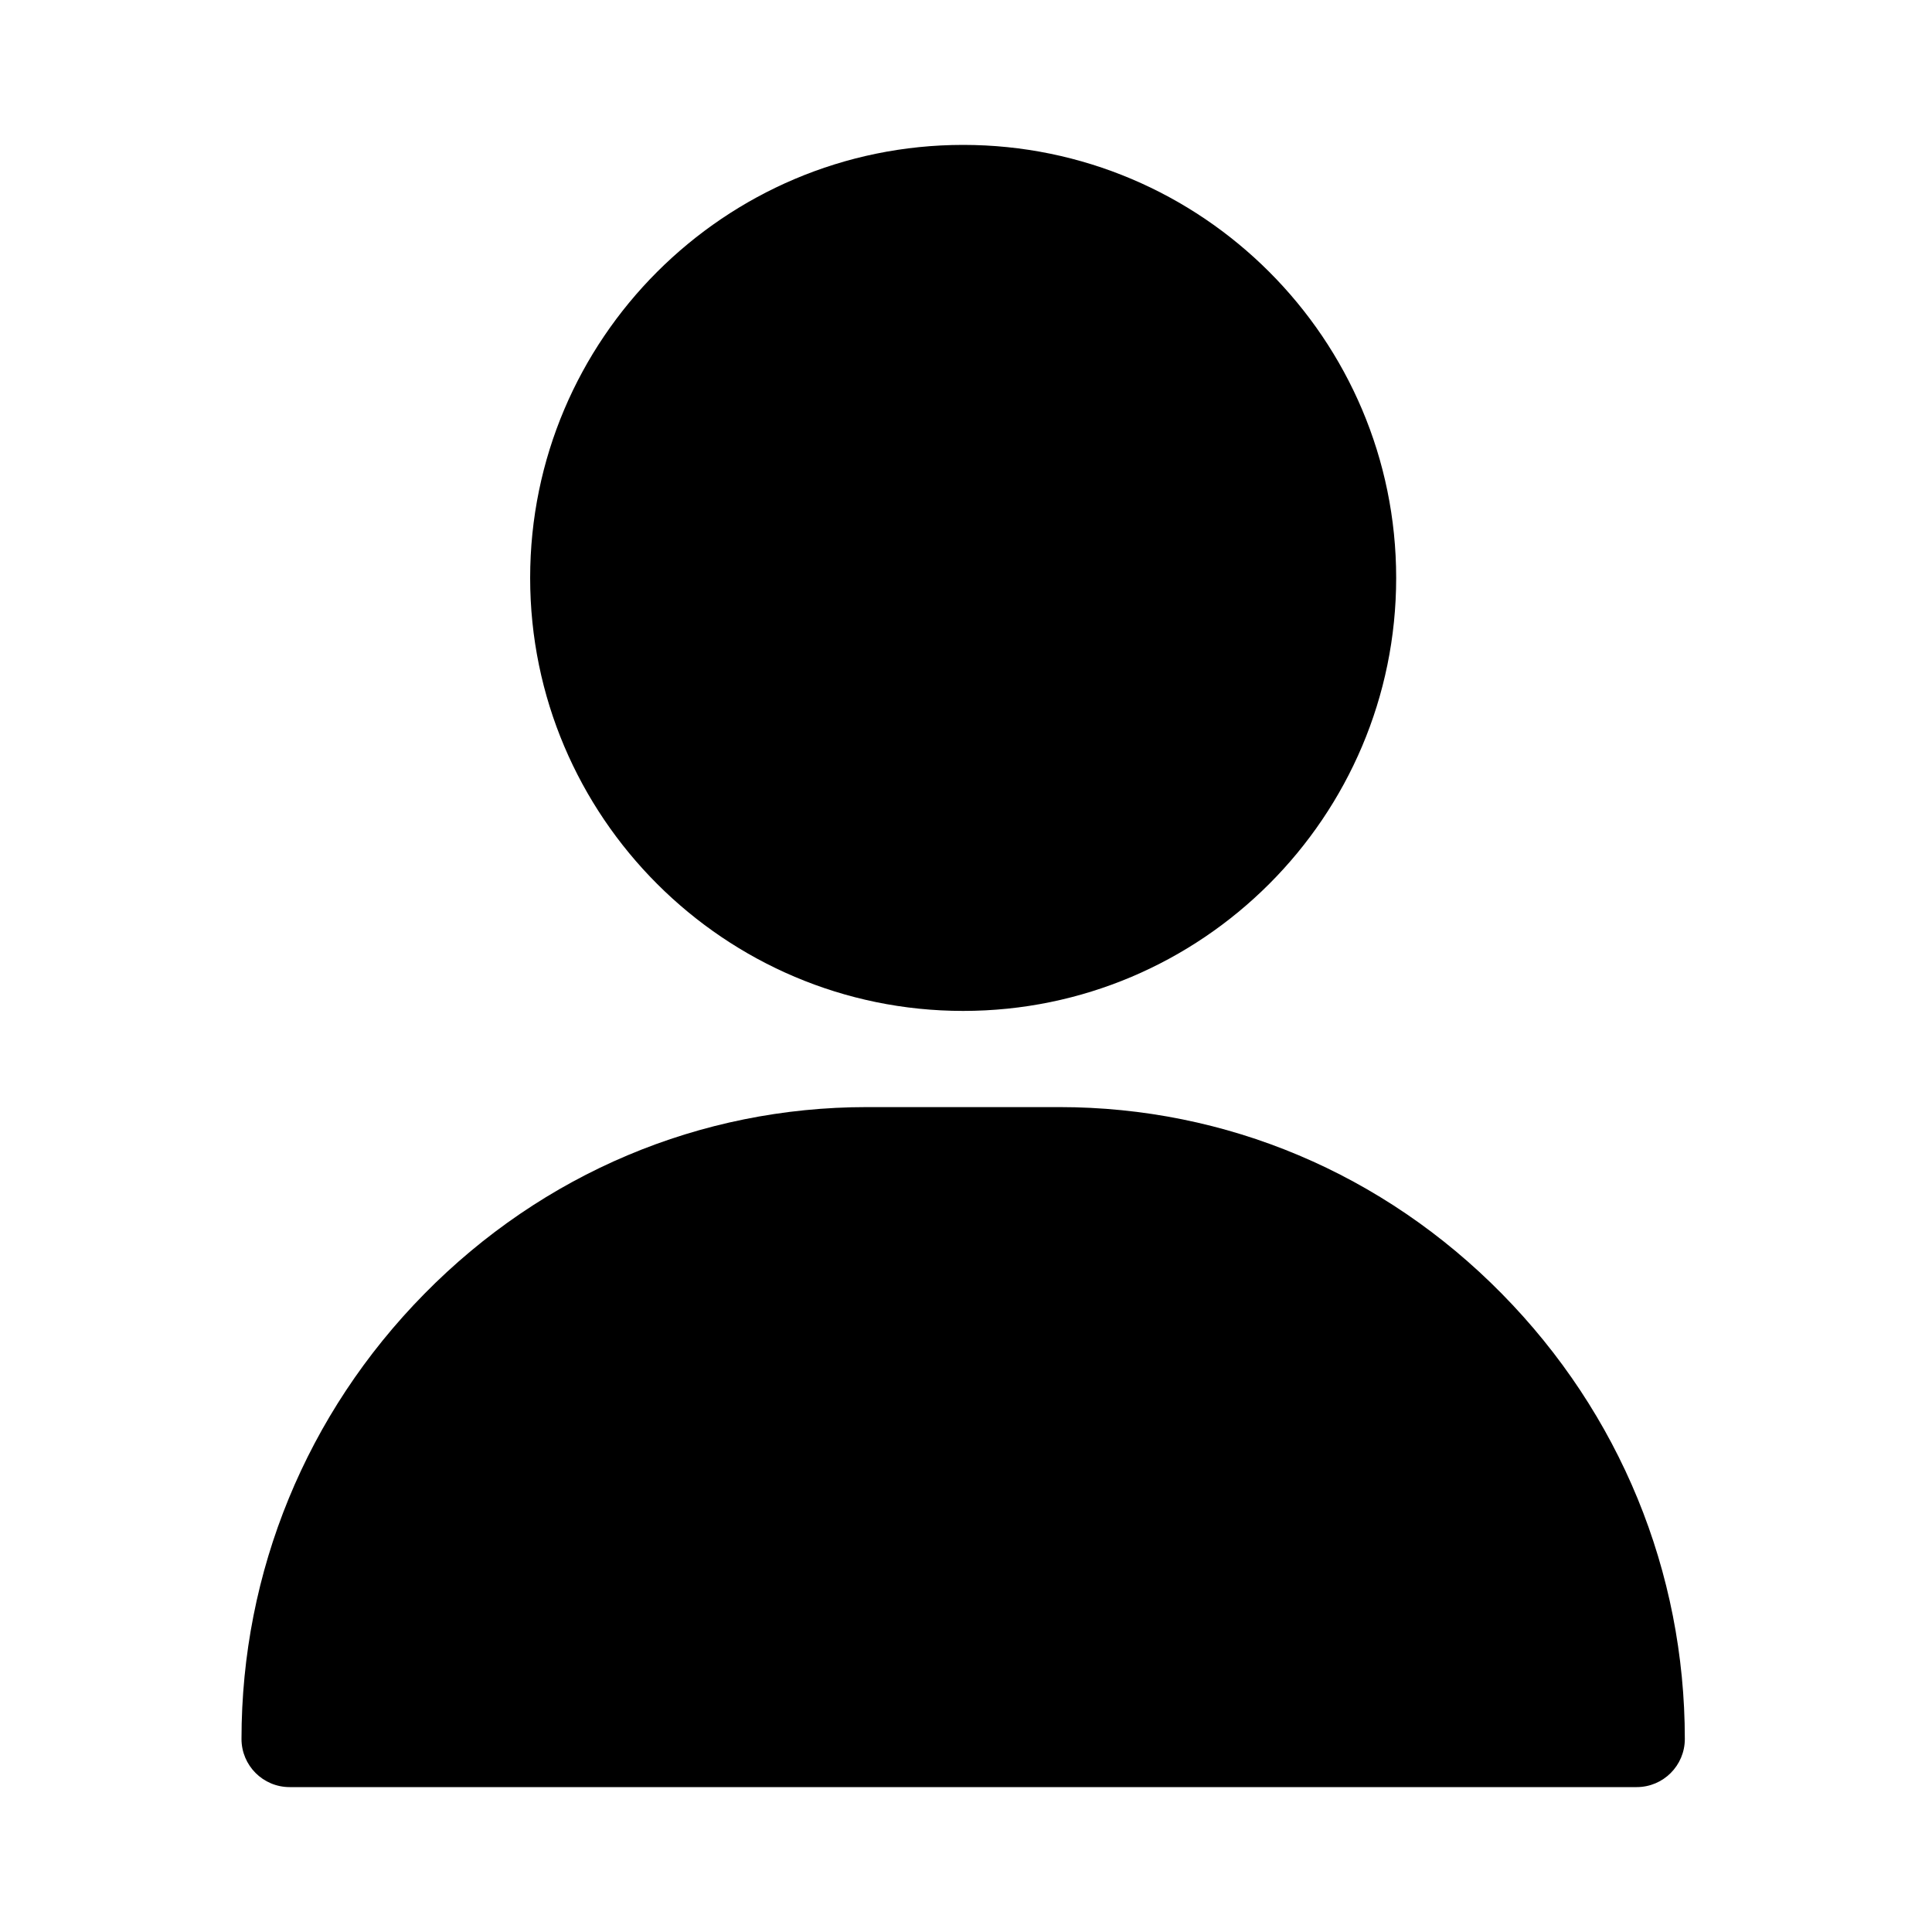
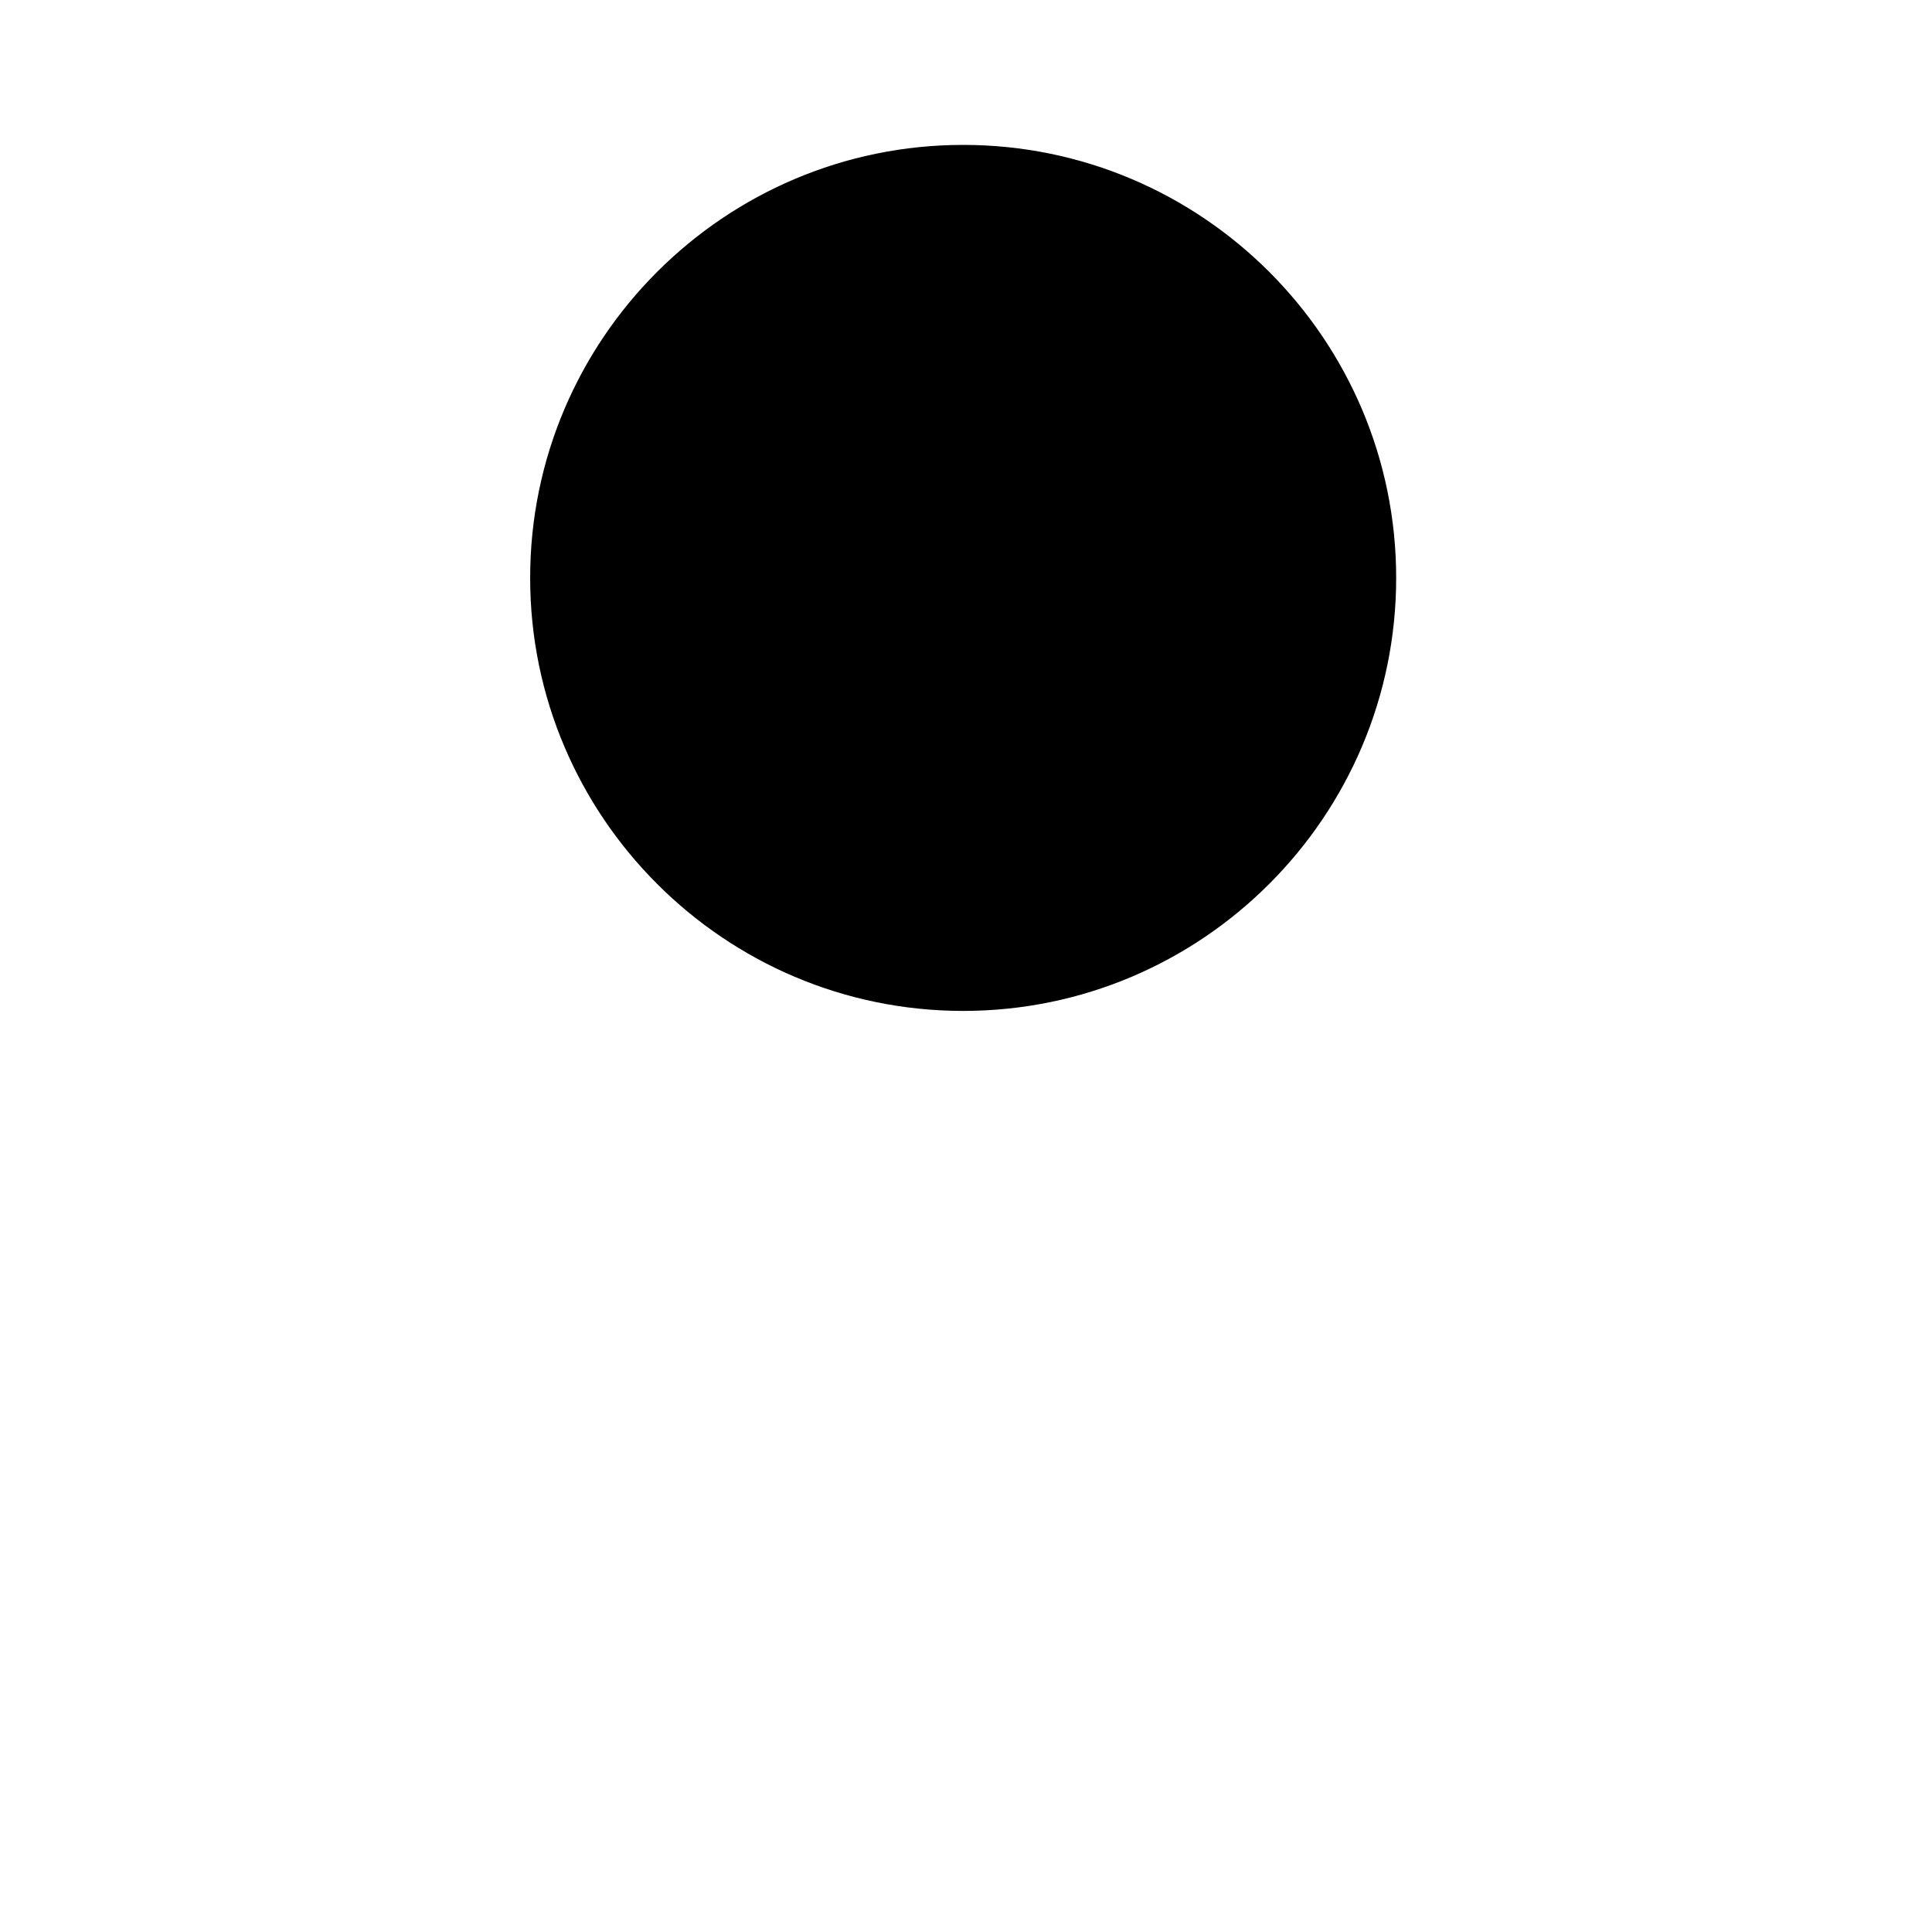
<svg xmlns="http://www.w3.org/2000/svg" width="32" height="32" viewBox="0 0 32 32" fill="none">
  <path d="M15.953 2.4C11.999 2.4 8.781 5.617 8.781 9.572C8.781 13.526 11.999 16.744 15.953 16.744C19.908 16.744 23.125 13.526 23.125 9.572C23.125 5.617 19.908 2.4 15.953 2.4Z" fill="black" />
-   <path d="M24.876 21.429C22.913 19.435 20.31 18.337 17.547 18.337H14.359C11.597 18.337 8.993 19.435 7.03 21.429C5.076 23.413 4 26.032 4 28.803C4 29.243 4.357 29.6 4.797 29.6H27.109C27.549 29.6 27.906 29.243 27.906 28.803C27.906 26.032 26.83 23.413 24.876 21.429Z" fill="black" />
</svg>